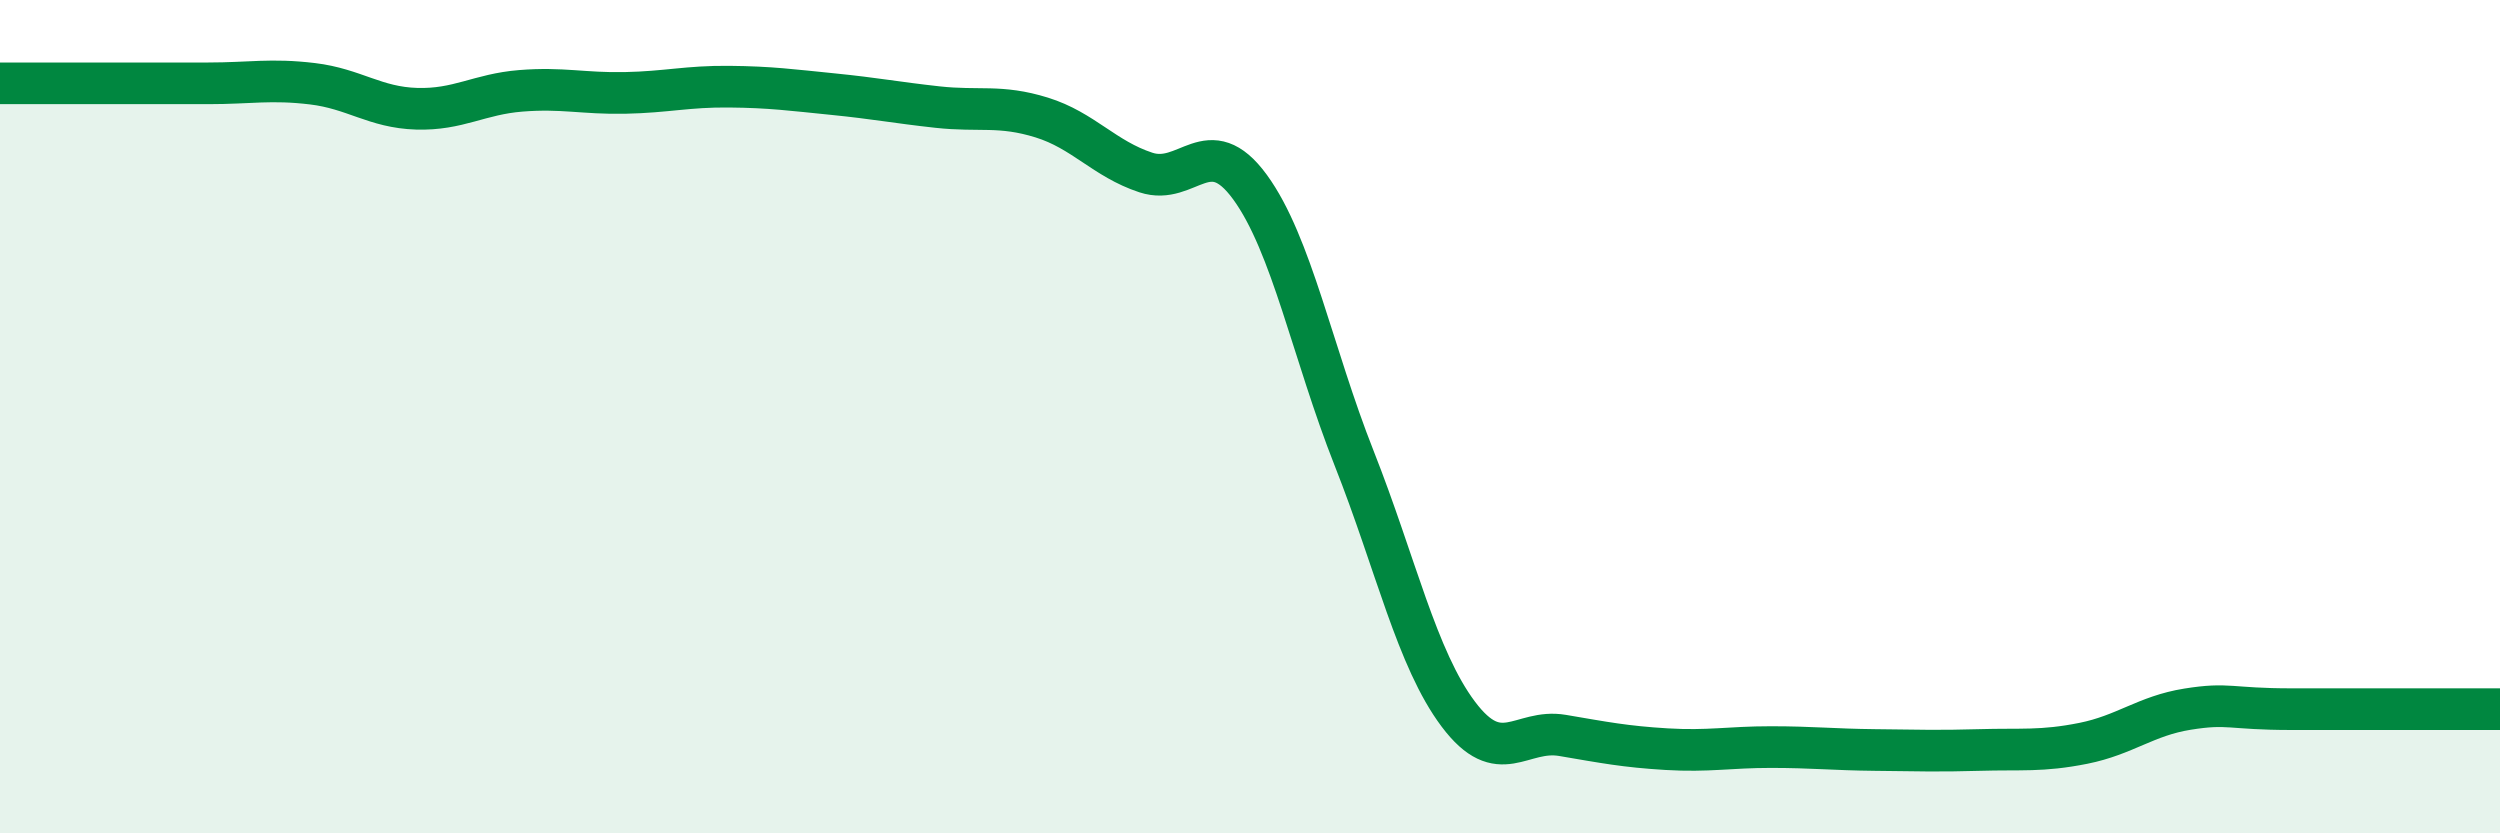
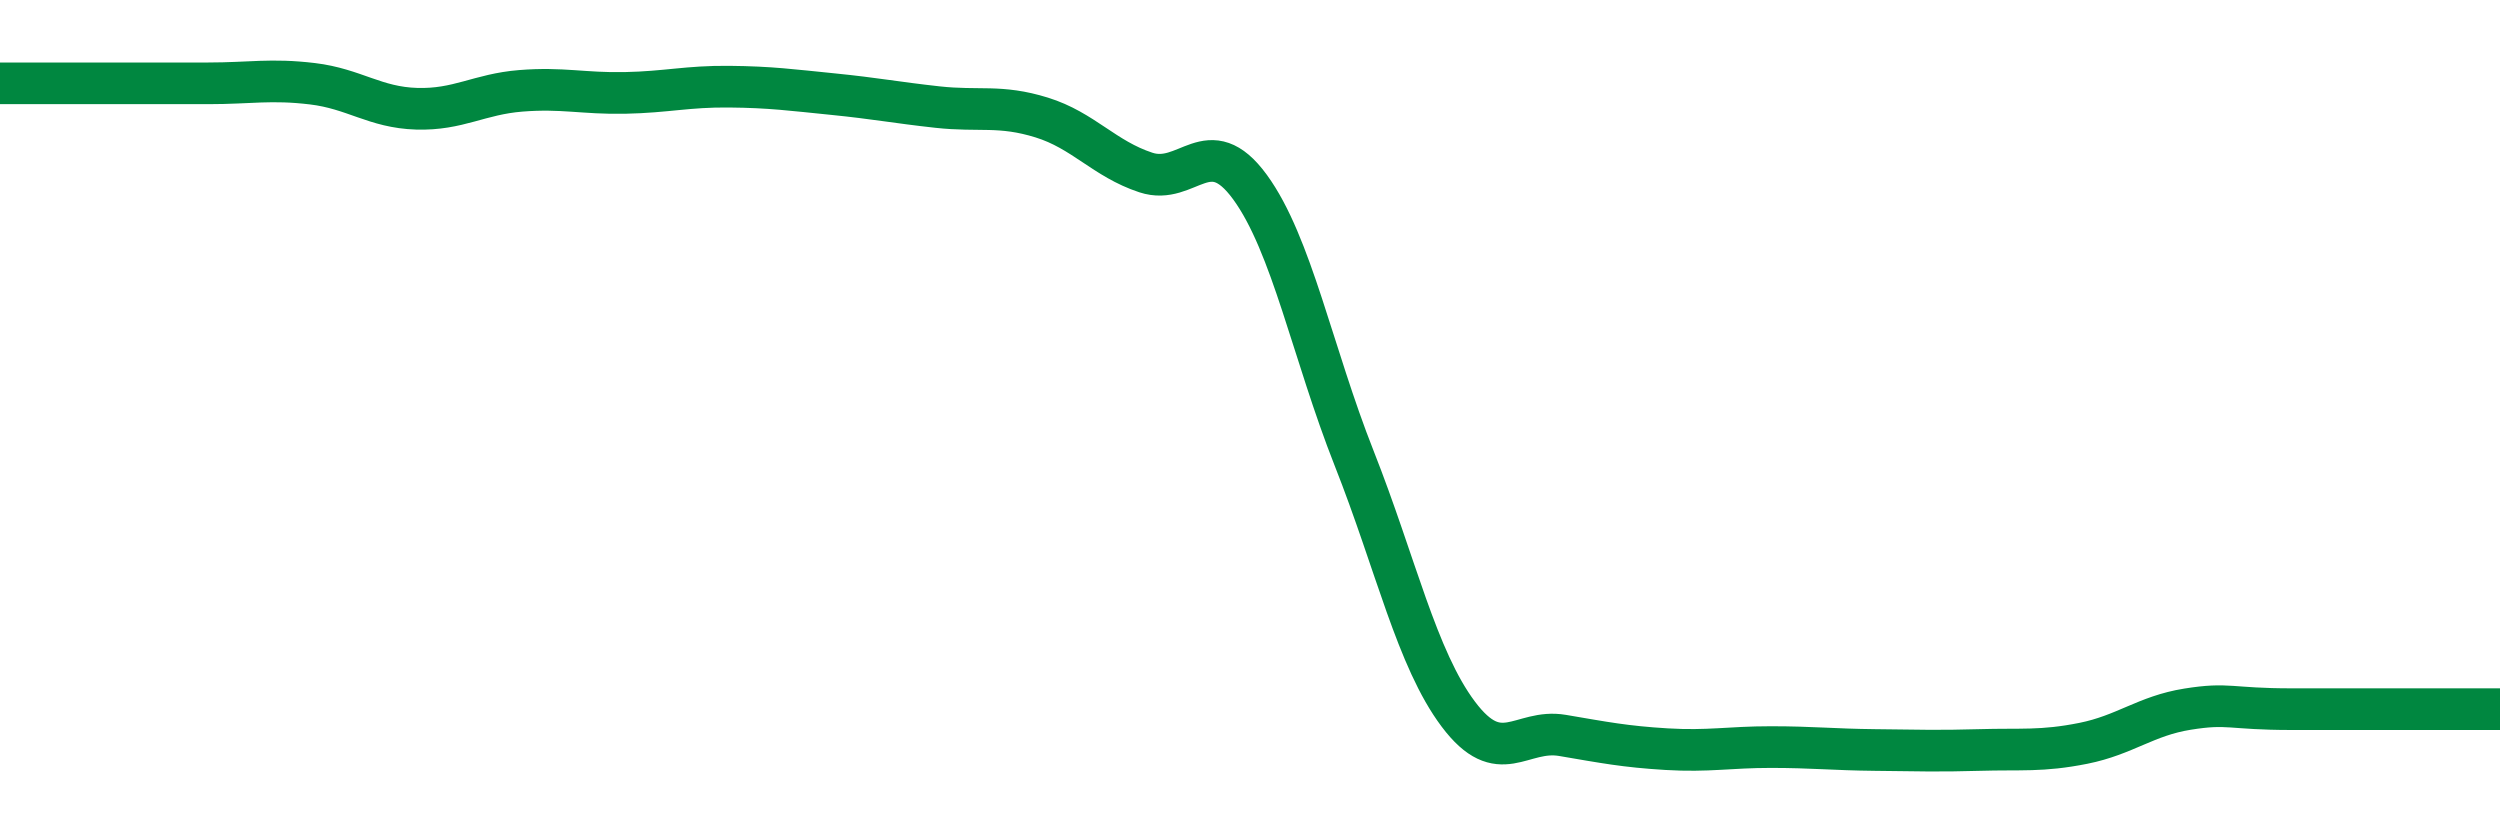
<svg xmlns="http://www.w3.org/2000/svg" width="60" height="20" viewBox="0 0 60 20">
-   <path d="M 0,2 C 0.5,2 1.5,2 2.5,2 C 3.5,2 4,2 5,2 C 6,2 6.5,1.89 7.5,2.01 C 8.5,2.13 9,2.58 10,2.61 C 11,2.64 11.5,2.26 12.5,2.18 C 13.5,2.1 14,2.25 15,2.23 C 16,2.21 16.5,2.07 17.5,2.08 C 18.5,2.09 19,2.16 20,2.26 C 21,2.36 21.5,2.46 22.5,2.57 C 23.5,2.68 24,2.51 25,2.82 C 26,3.13 26.5,3.81 27.5,4.14 C 28.5,4.47 29,3.12 30,4.49 C 31,5.86 31.5,8.47 32.5,11 C 33.5,13.53 34,15.81 35,17.14 C 36,18.47 36.5,17.48 37.5,17.65 C 38.5,17.82 39,17.92 40,17.98 C 41,18.04 41.5,17.93 42.5,17.93 C 43.5,17.93 44,17.99 45,18 C 46,18.01 46.5,18.03 47.5,18 C 48.5,17.97 49,18.04 50,17.84 C 51,17.64 51.5,17.18 52.5,17.02 C 53.5,16.86 53.5,17.02 55,17.02 C 56.5,17.02 59,17.02 60,17.02L60 20L0 20Z" fill="#008740" opacity="0.1" stroke-linecap="round" stroke-linejoin="round" />
  <path d="M 0,2 C 0.5,2 1.5,2 2.5,2 C 3.5,2 4,2 5,2 C 6,2 6.5,1.89 7.5,2.01 C 8.5,2.13 9,2.58 10,2.61 C 11,2.64 11.5,2.26 12.5,2.18 C 13.5,2.1 14,2.25 15,2.23 C 16,2.21 16.5,2.07 17.5,2.08 C 18.5,2.09 19,2.16 20,2.26 C 21,2.36 21.5,2.46 22.5,2.57 C 23.5,2.68 24,2.51 25,2.82 C 26,3.13 26.5,3.81 27.5,4.14 C 28.5,4.47 29,3.12 30,4.49 C 31,5.86 31.5,8.47 32.5,11 C 33.5,13.53 34,15.81 35,17.14 C 36,18.47 36.5,17.48 37.5,17.65 C 38.5,17.82 39,17.92 40,17.98 C 41,18.04 41.5,17.93 42.5,17.93 C 43.5,17.93 44,17.99 45,18 C 46,18.01 46.5,18.03 47.5,18 C 48.5,17.97 49,18.04 50,17.84 C 51,17.64 51.5,17.18 52.5,17.02 C 53.5,16.86 53.5,17.02 55,17.02 C 56.5,17.02 59,17.02 60,17.02" stroke="#008740" stroke-width="1" fill="none" stroke-linecap="round" stroke-linejoin="round" />
</svg>